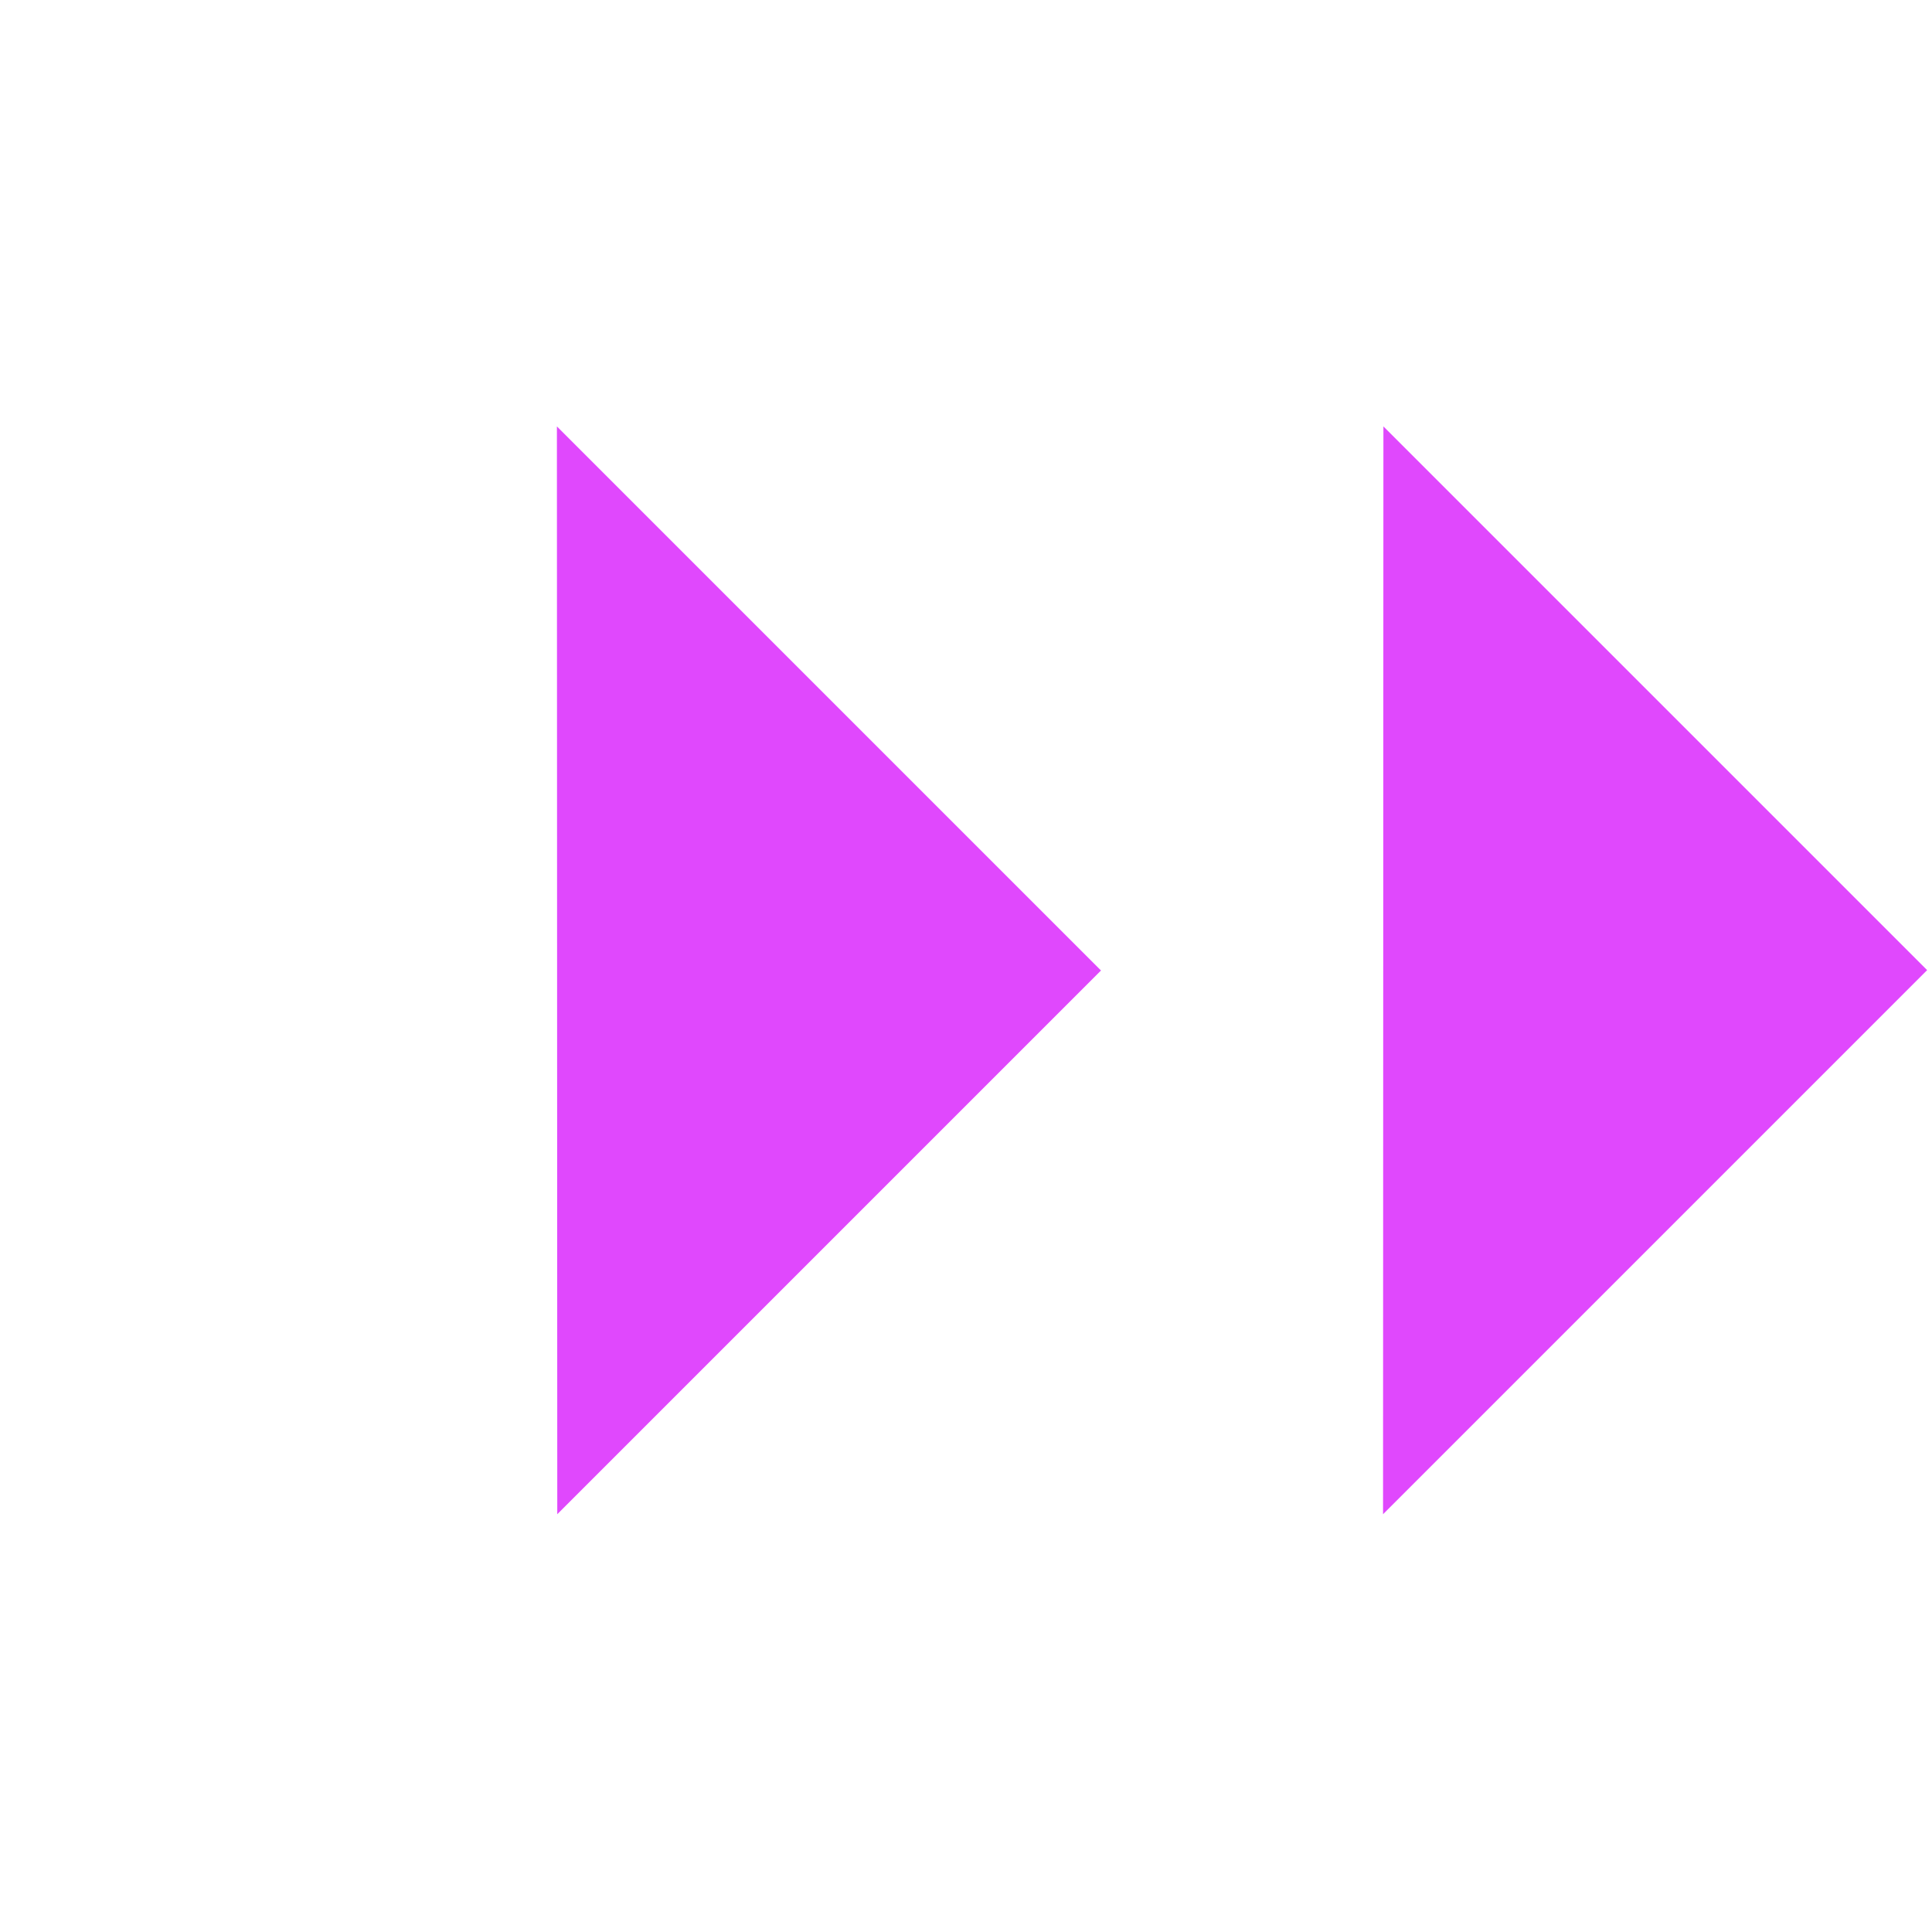
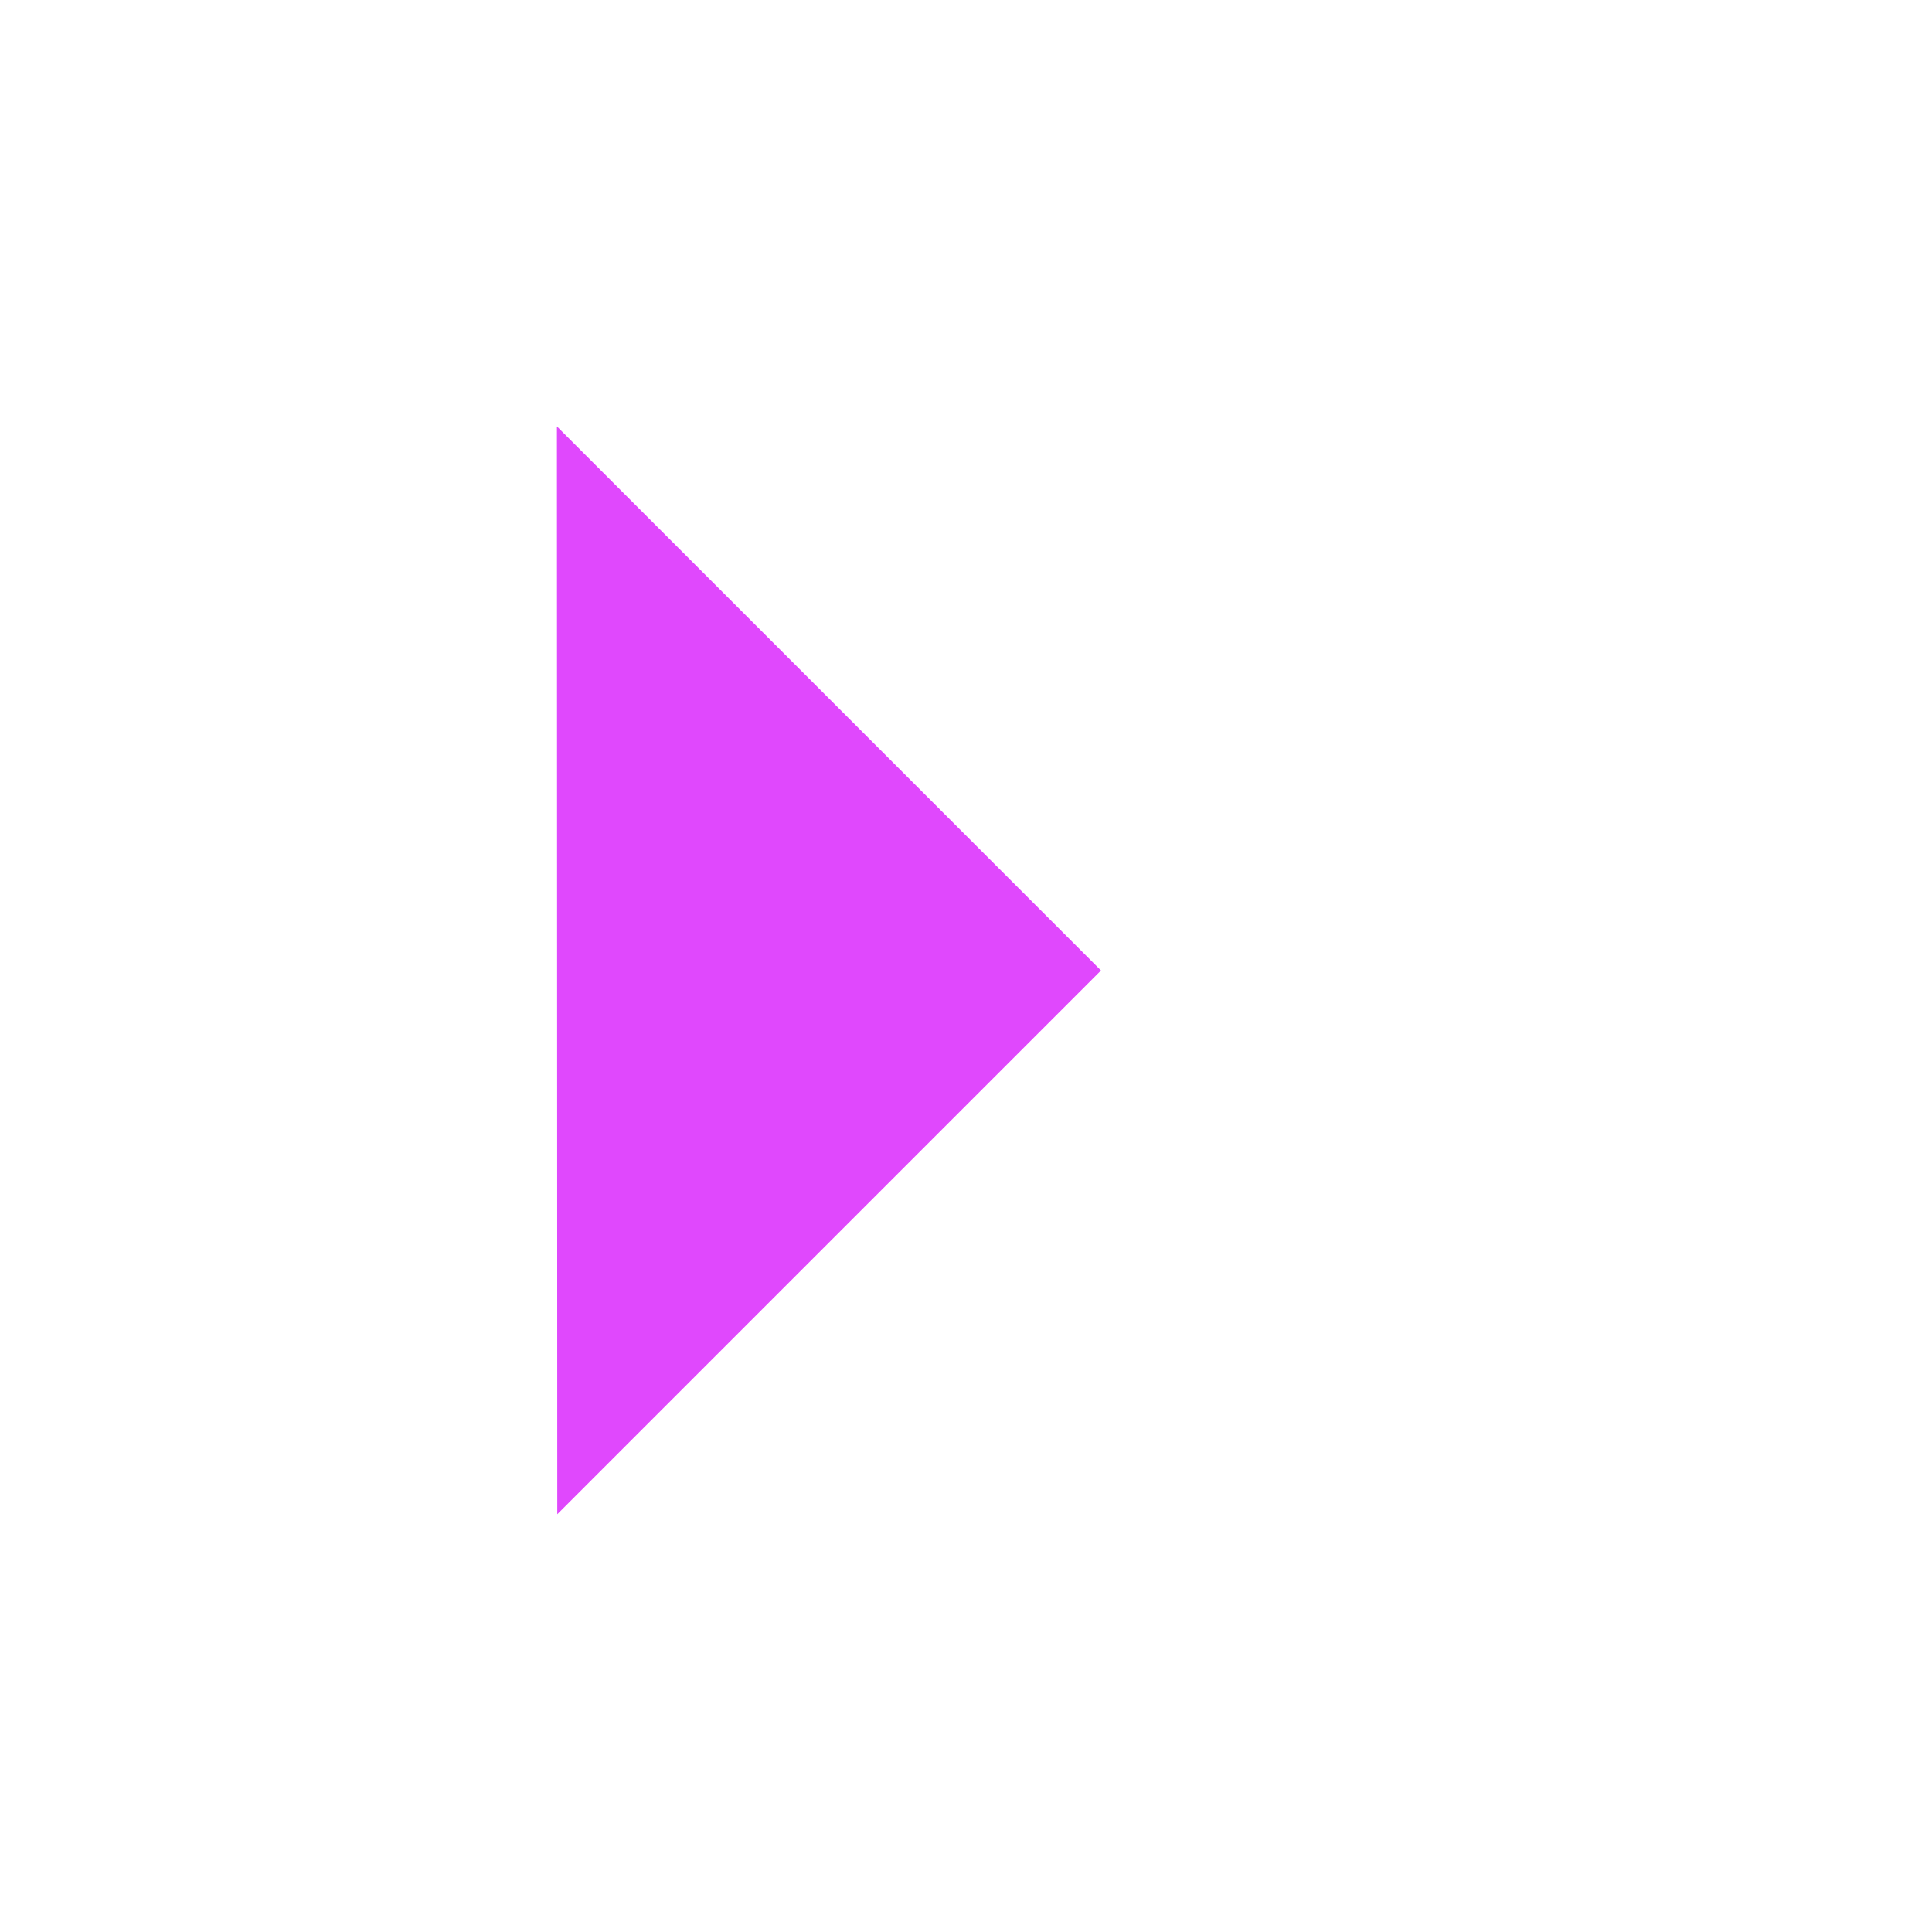
<svg xmlns="http://www.w3.org/2000/svg" width="79" height="79" viewBox="0 0 79 79" fill="none">
  <path d="M45.02 39.684L22.772 17.436L22.787 61.917L45.02 39.684Z" fill="#E048FD" />
-   <path d="M78.801 39.669L56.568 17.436L56.553 61.917L78.801 39.669Z" fill="#E048FD" />
</svg>